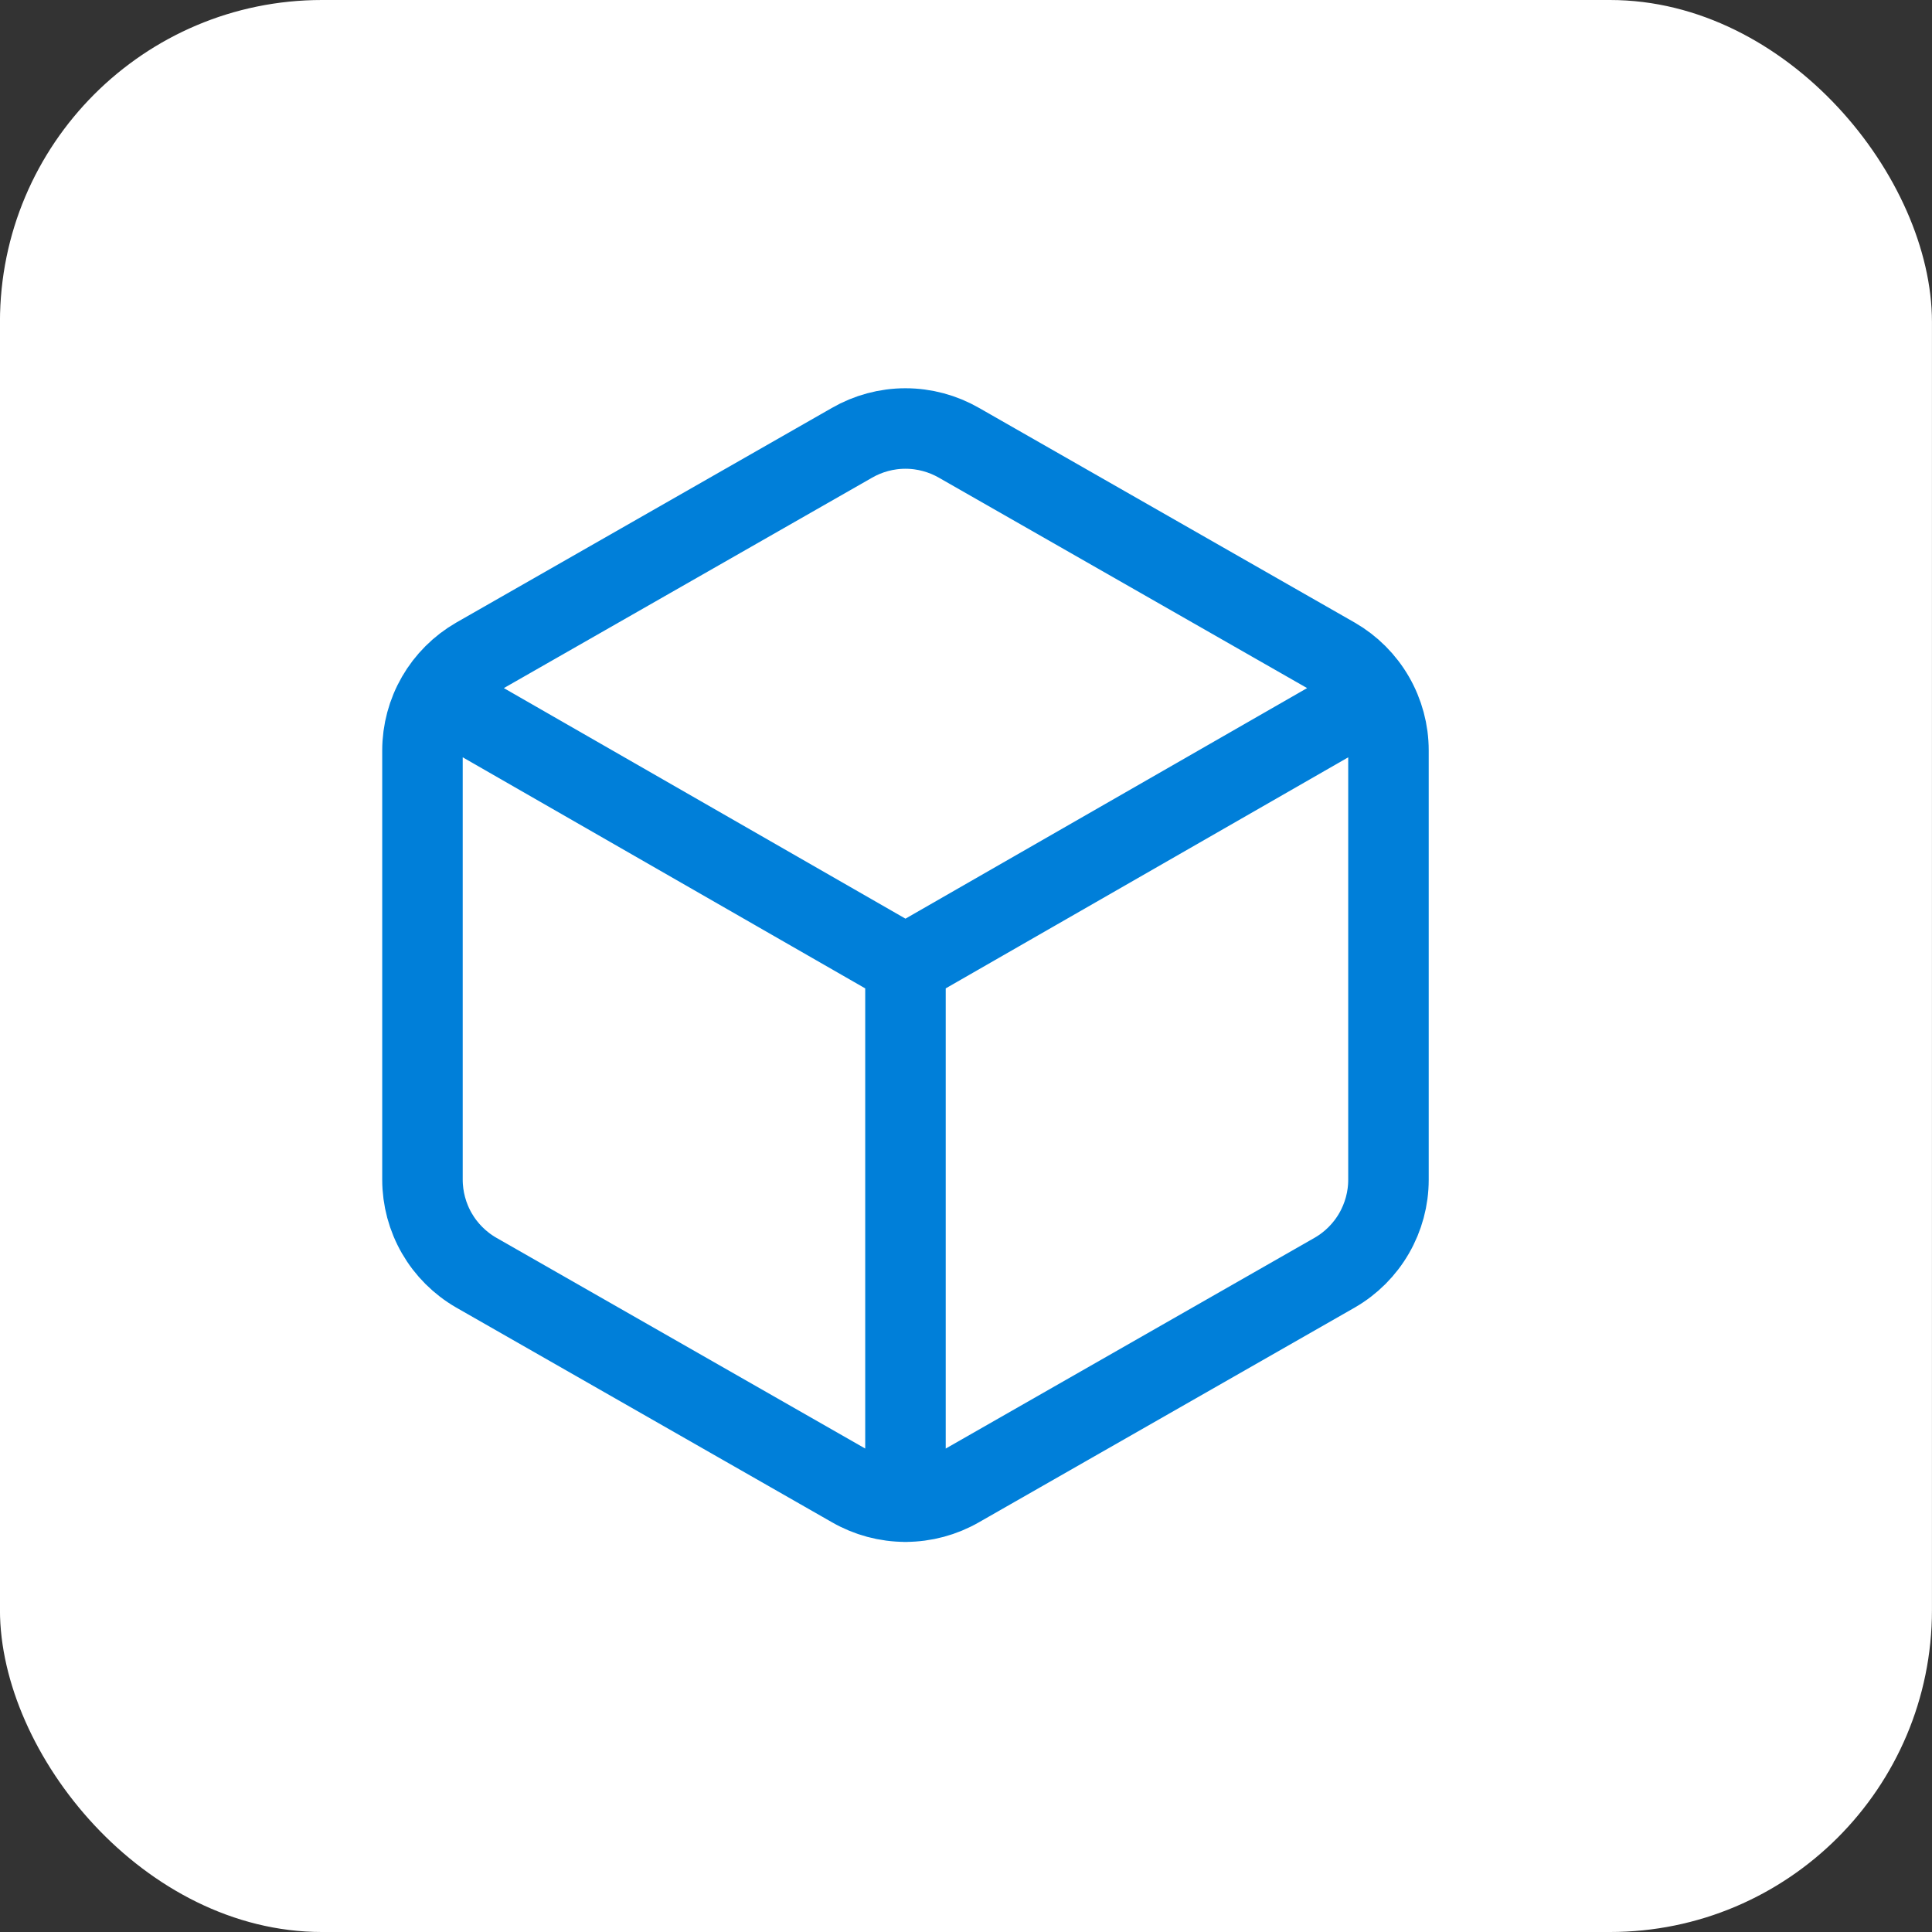
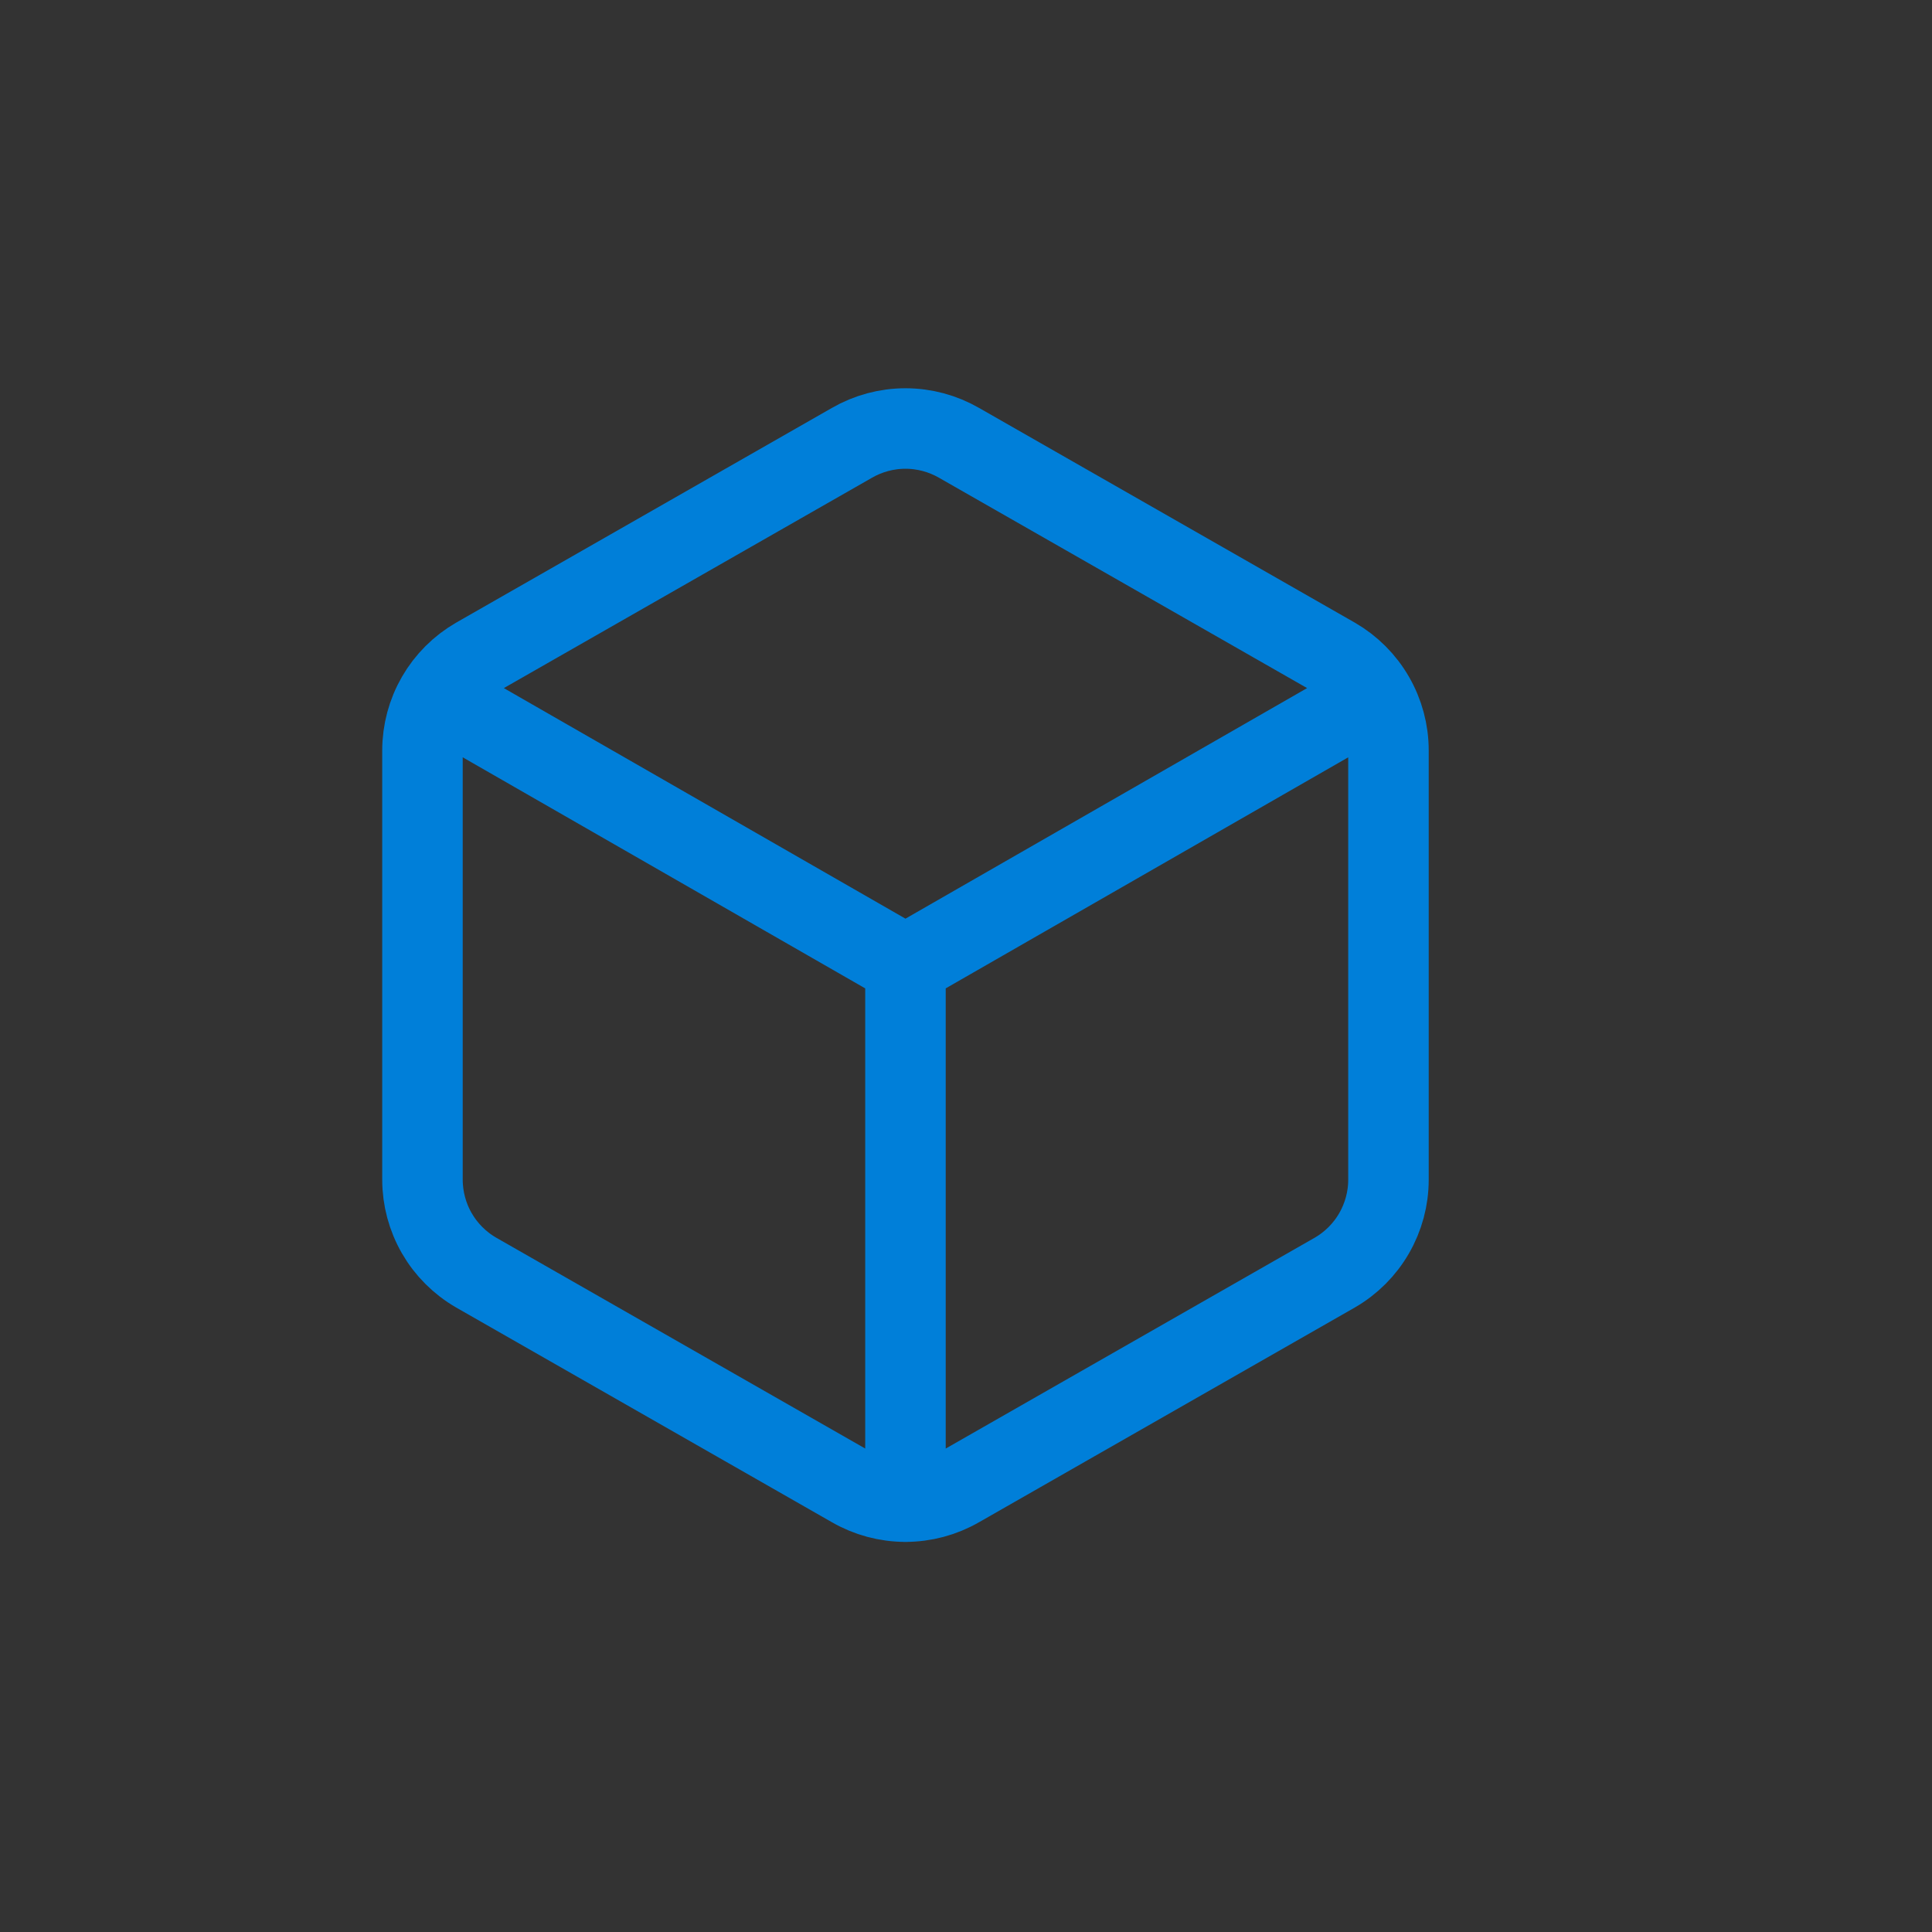
<svg xmlns="http://www.w3.org/2000/svg" width="48" height="48" viewBox="0 0 48 48" fill="none">
  <rect x="0" y="0" width="48" height="48" fill="#333333" stroke="none" />
-   <rect x="-0.001" width="48" height="48" rx="8" fill="white" />
  <path d="M10.883 17.31L22.496 23.977M22.496 23.977L34.11 17.31M22.496 23.977V37.31M34.496 29.31V18.644C34.496 18.176 34.372 17.717 34.138 17.312C33.904 16.907 33.568 16.571 33.163 16.337L23.83 11.004C23.424 10.77 22.964 10.646 22.496 10.646C22.028 10.646 21.568 10.77 21.163 11.004L11.83 16.337C11.425 16.571 11.088 16.907 10.854 17.312C10.62 17.717 10.497 18.176 10.496 18.644V29.31C10.497 29.778 10.62 30.237 10.854 30.642C11.088 31.047 11.425 31.383 11.83 31.617L21.163 36.95C21.568 37.184 22.028 37.308 22.496 37.308C22.964 37.308 23.424 37.184 23.83 36.95L33.163 31.617C33.568 31.383 33.904 31.047 34.138 30.642C34.372 30.237 34.496 29.778 34.496 29.31Z" stroke="#007FD9" stroke-width="2" stroke-linecap="round" stroke-linejoin="round" />
</svg>